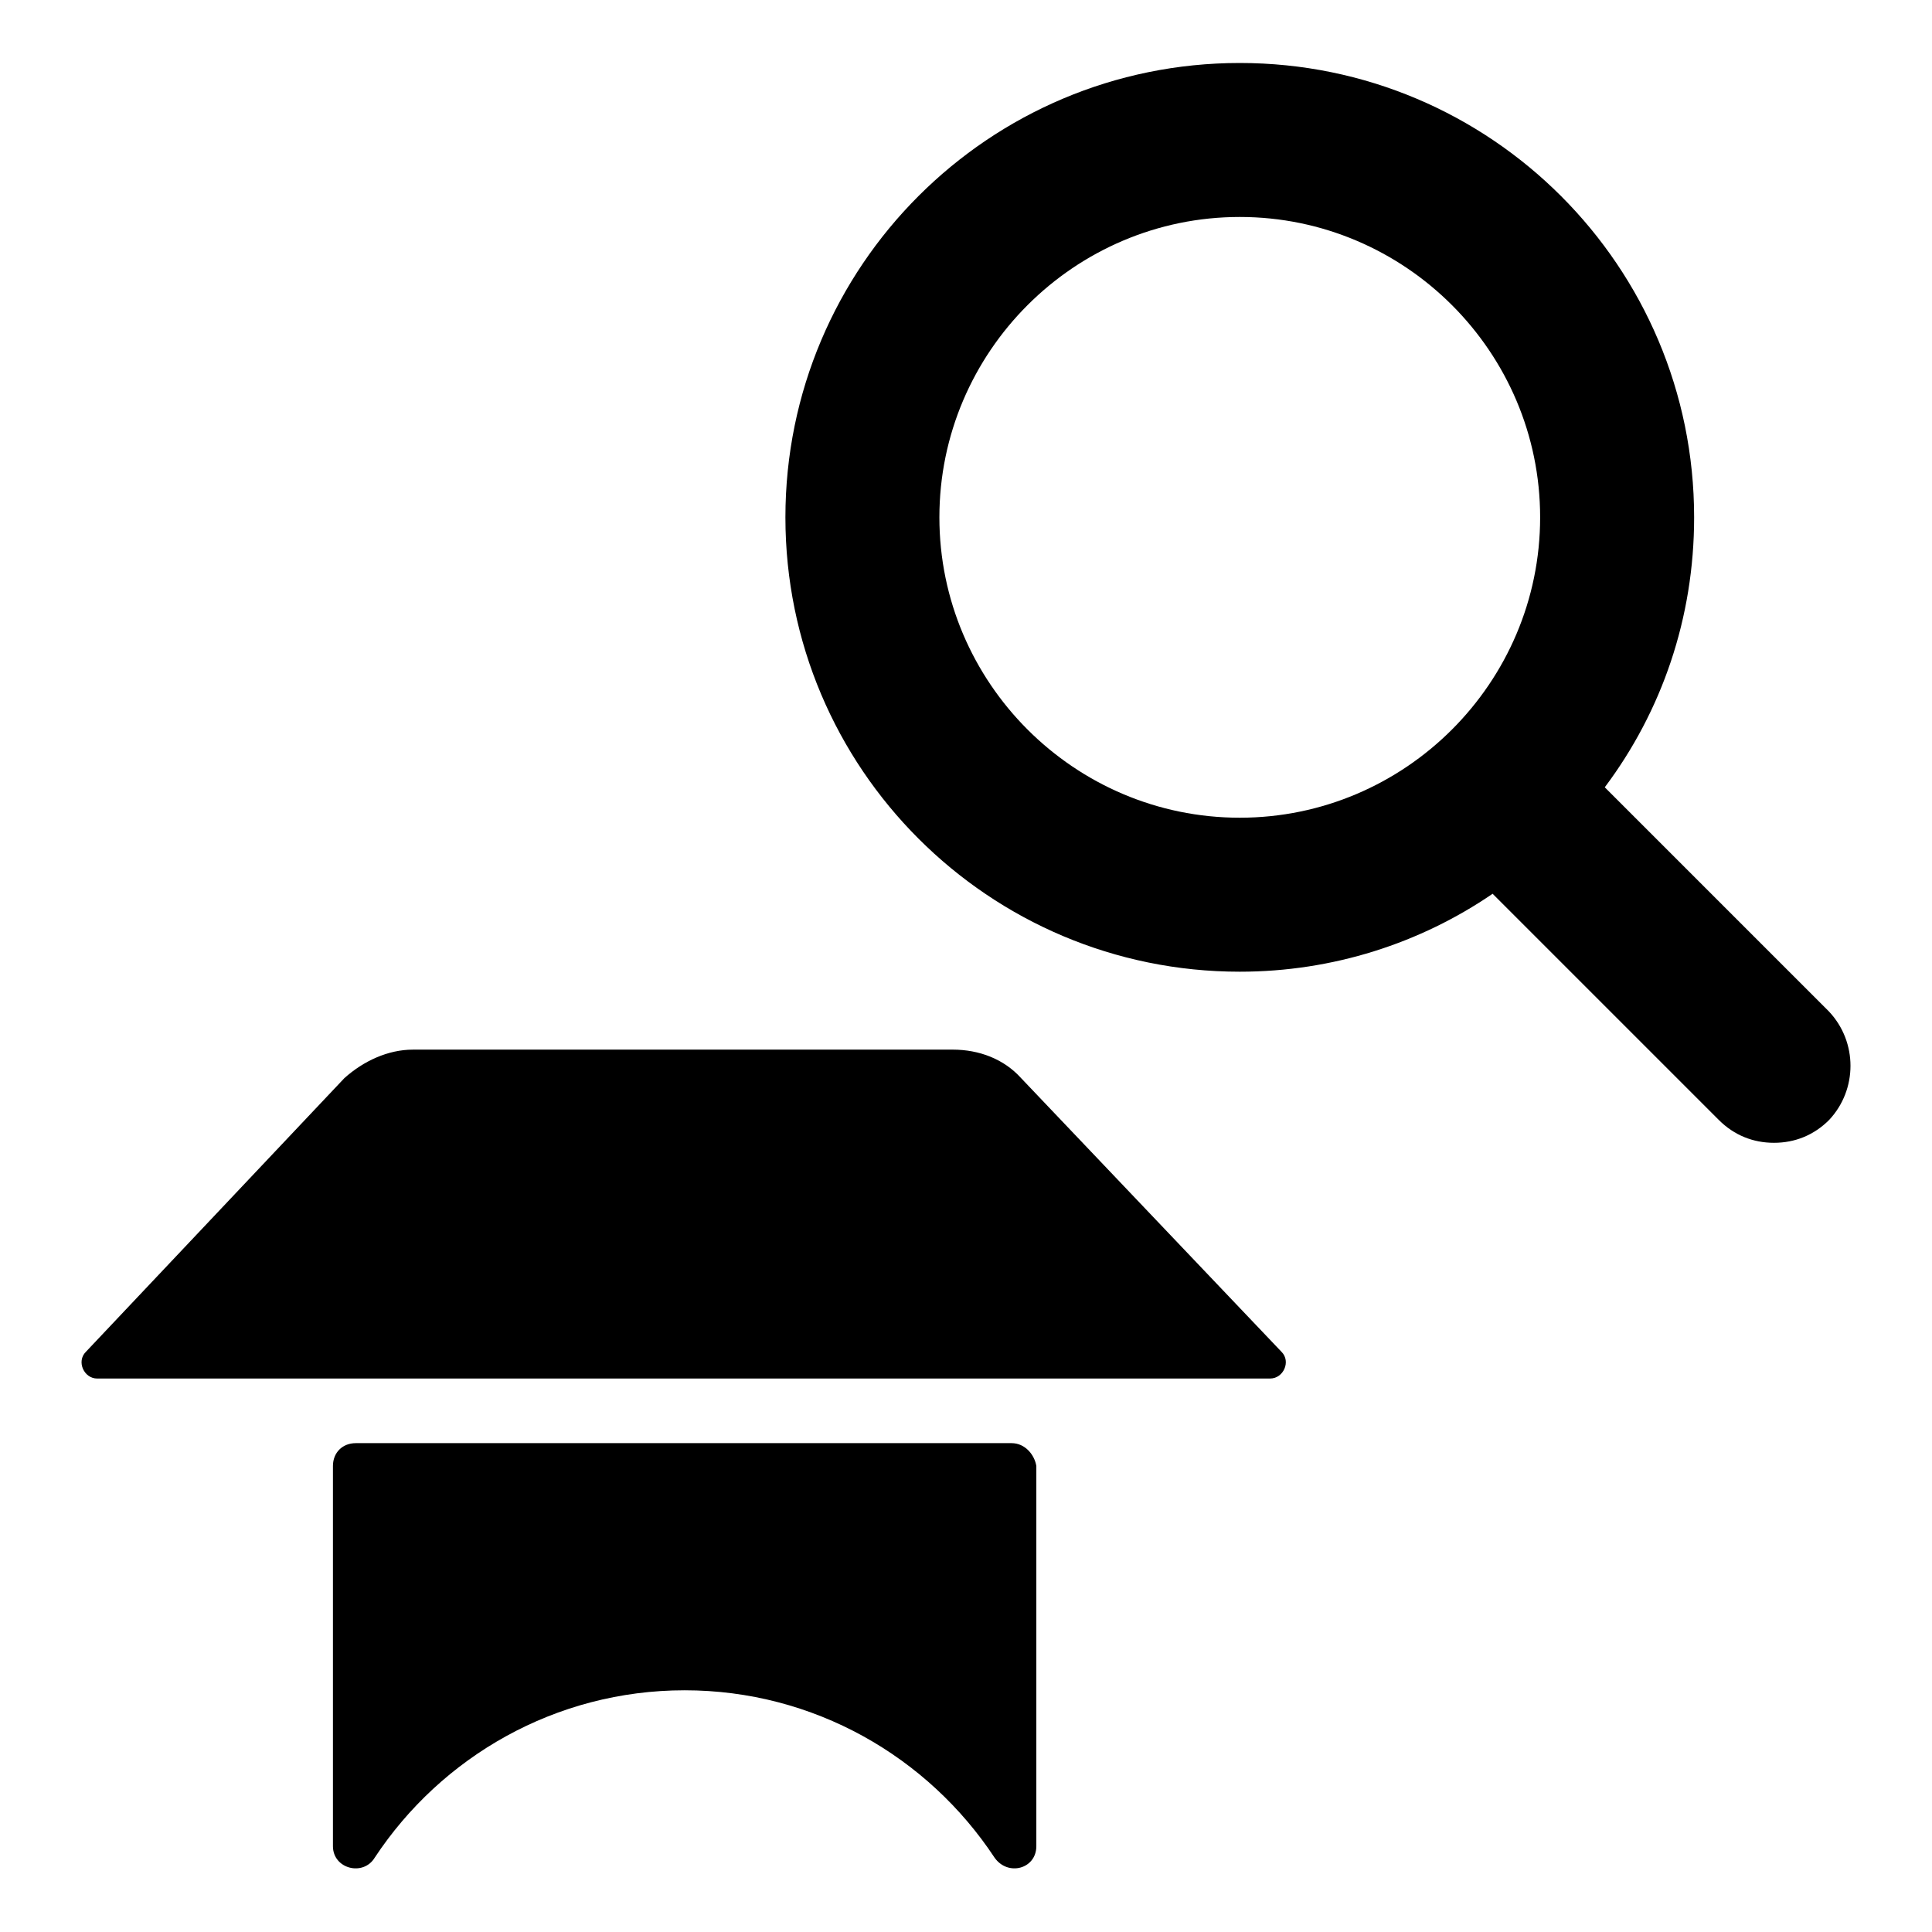
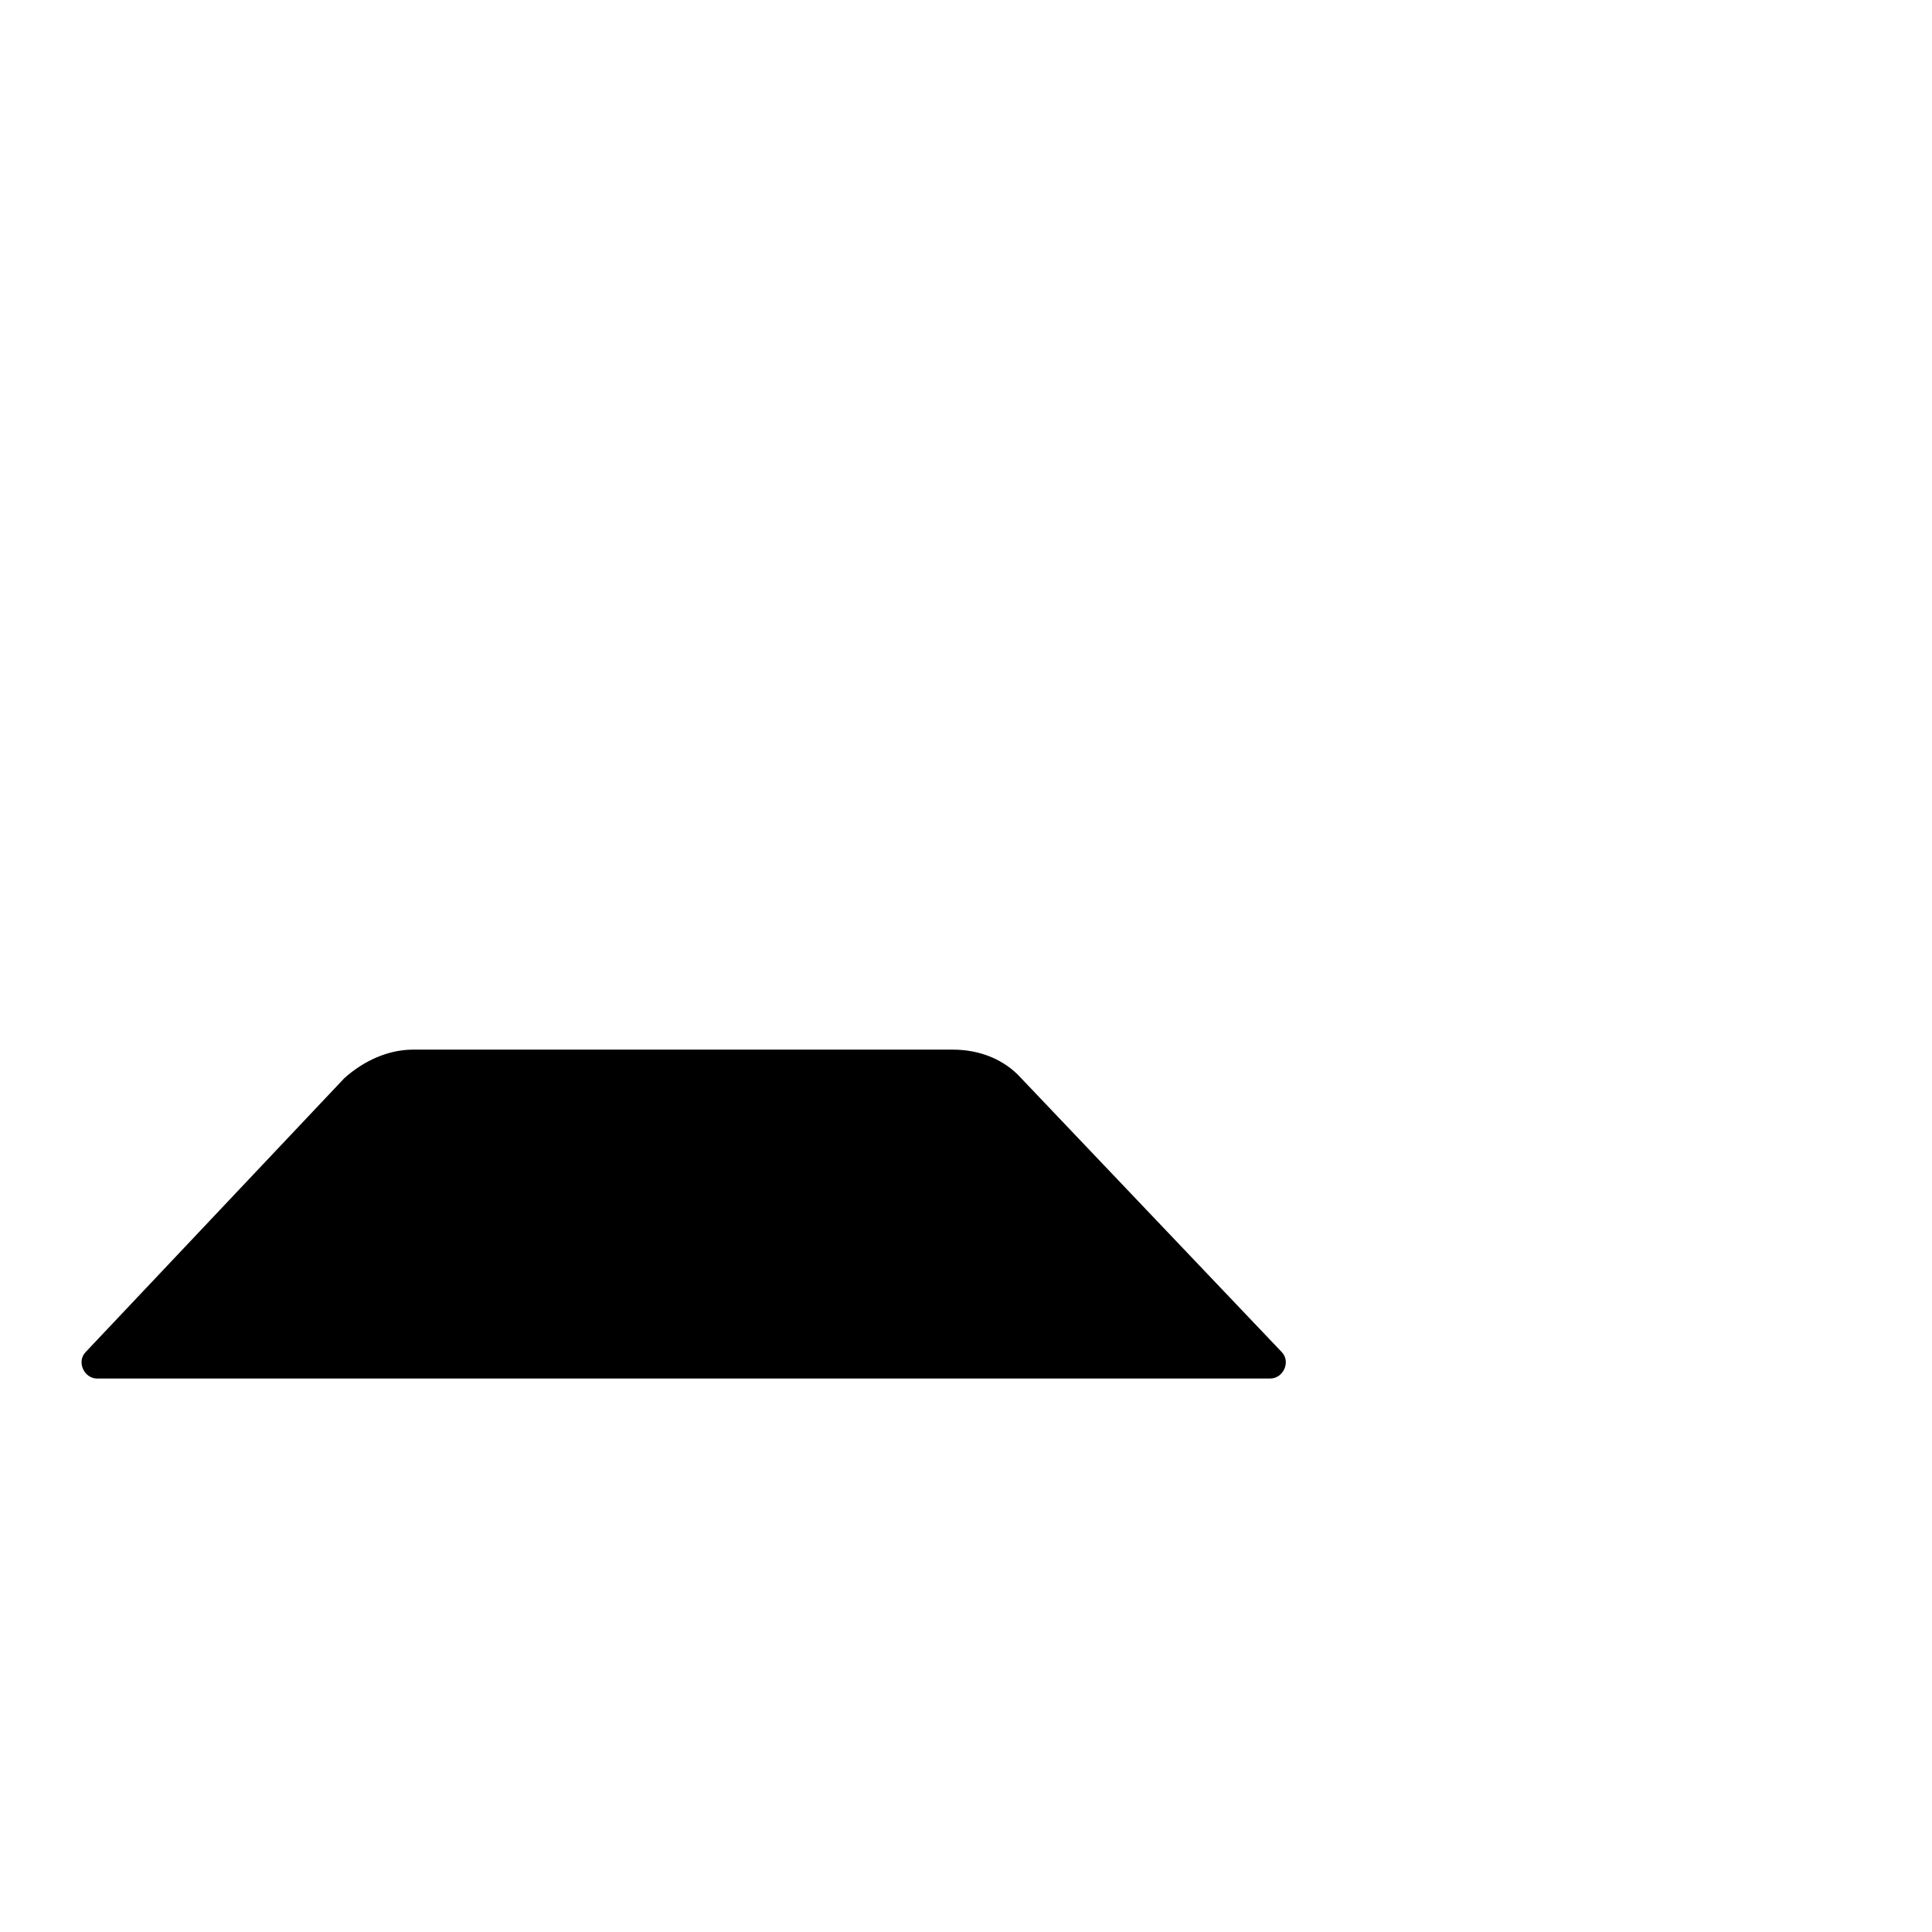
<svg xmlns="http://www.w3.org/2000/svg" fill="#000000" width="800px" height="800px" version="1.1" viewBox="144 144 512 512">
  <g>
-     <path d="m628.73 412.09-59.449-59.449c15.113-20.152 23.68-44.84 23.68-71.539 0-66.504-53.906-120.41-120.41-120.41-66.504-0.004-120.41 53.906-120.41 120.41 0 66.504 53.906 120.41 120.41 120.41 24.688 0 47.863-7.559 67.008-20.656l59.953 59.953c4.031 4.031 9.07 6.047 14.609 6.047 5.543 0 10.578-2.016 14.609-6.047 7.559-8.059 7.559-20.652 0-28.715zm-156.18-51.387c-43.832 0-79.602-35.77-79.602-79.602 0-43.832 35.77-79.602 79.602-79.602s79.602 35.77 79.602 79.602c0 43.828-35.77 79.602-79.602 79.602z" />
    <path d="m414.61 429.72c-4.535-5.039-11.082-7.559-18.137-7.559l-143.08 0.004c-6.551 0-13.098 3.023-18.137 7.559l-68.52 72.547c-2.519 2.519-0.504 7.055 3.023 7.055l310.85-0.004c3.527 0 5.543-4.535 3.023-7.055z" />
-     <path d="m412.09 526.45h-173.81c-3.527 0-6.047 2.519-6.047 6.047v100.76c0 6.047 8.062 8.062 11.082 3.023 17.633-26.703 47.863-44.336 82.121-44.336 34.258 0 64.488 17.633 82.121 44.336 3.527 5.039 11.082 3.023 11.082-3.023v-100.76c-0.5-3.023-3.019-6.047-6.547-6.047z" />
  </g>
</svg>